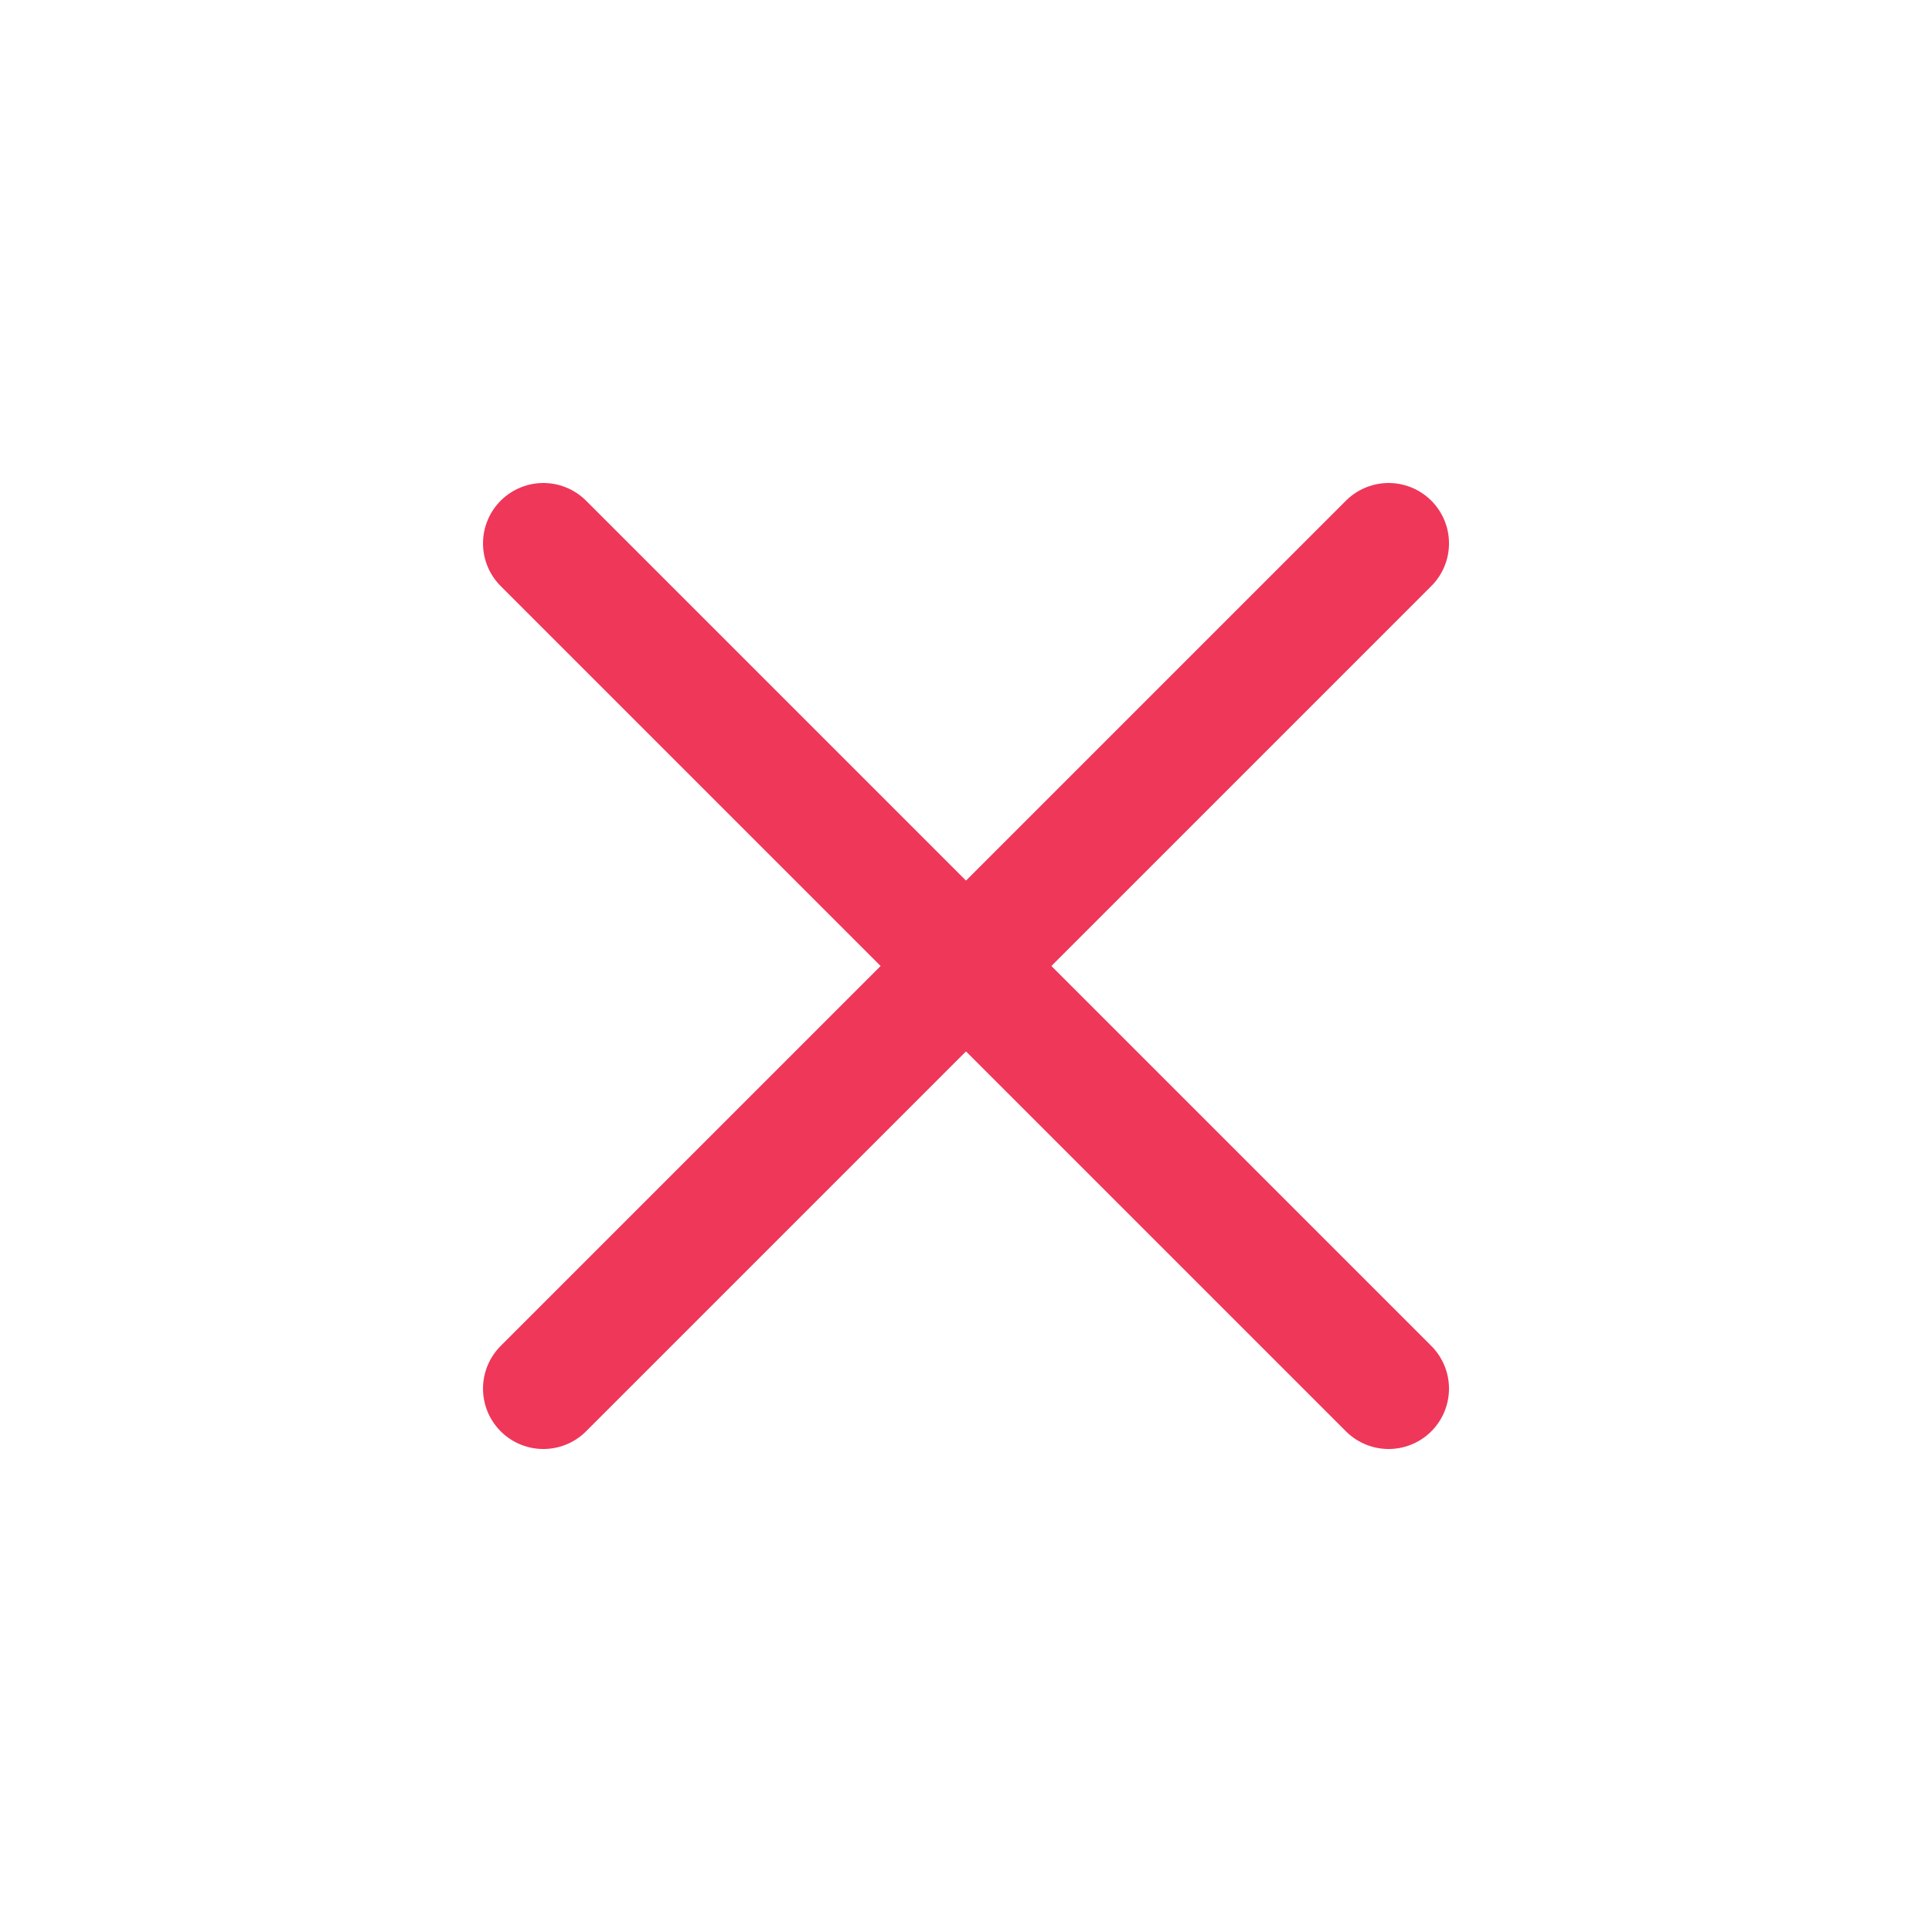
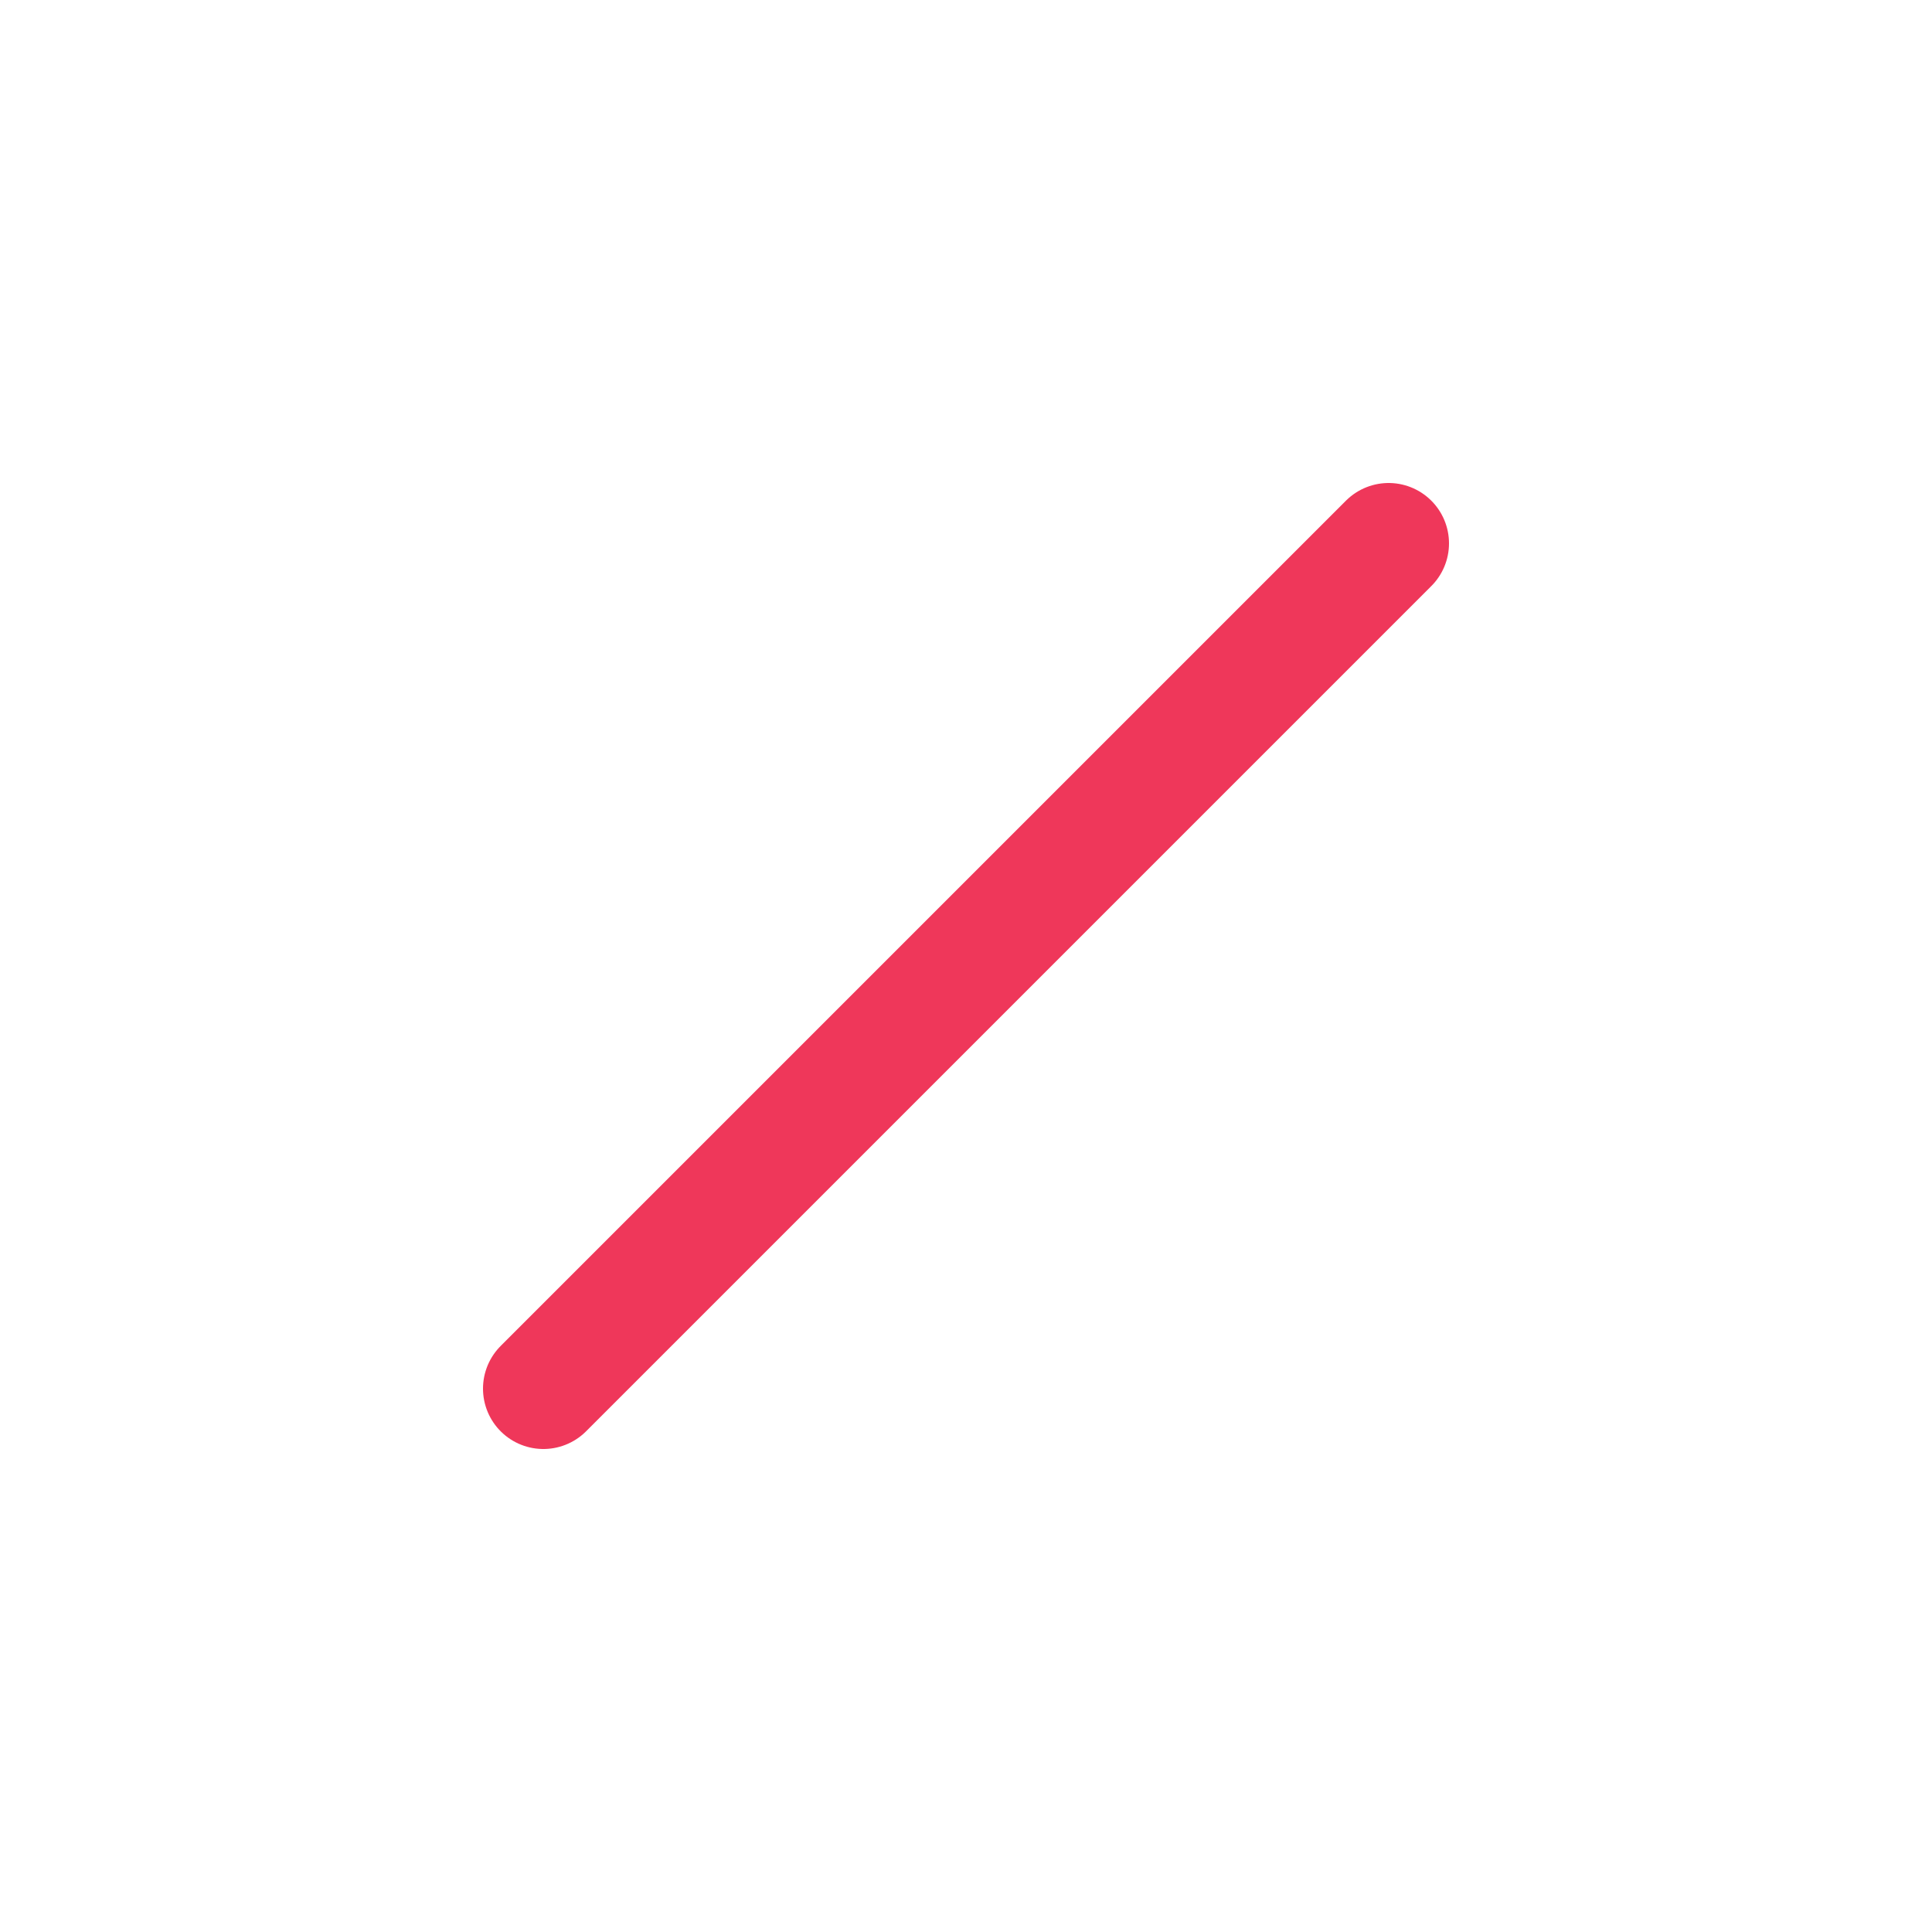
<svg xmlns="http://www.w3.org/2000/svg" width="24" height="24" viewBox="0 0 24 24" fill="none">
  <path d="M17.25 6.75L6.75 17.25" stroke="#EF375A" stroke-width="1.5" stroke-linecap="round" stroke-linejoin="round" />
-   <path d="M6.75 6.75L17.25 17.25" stroke="#EF375A" stroke-width="1.5" stroke-linecap="round" stroke-linejoin="round" />
</svg>